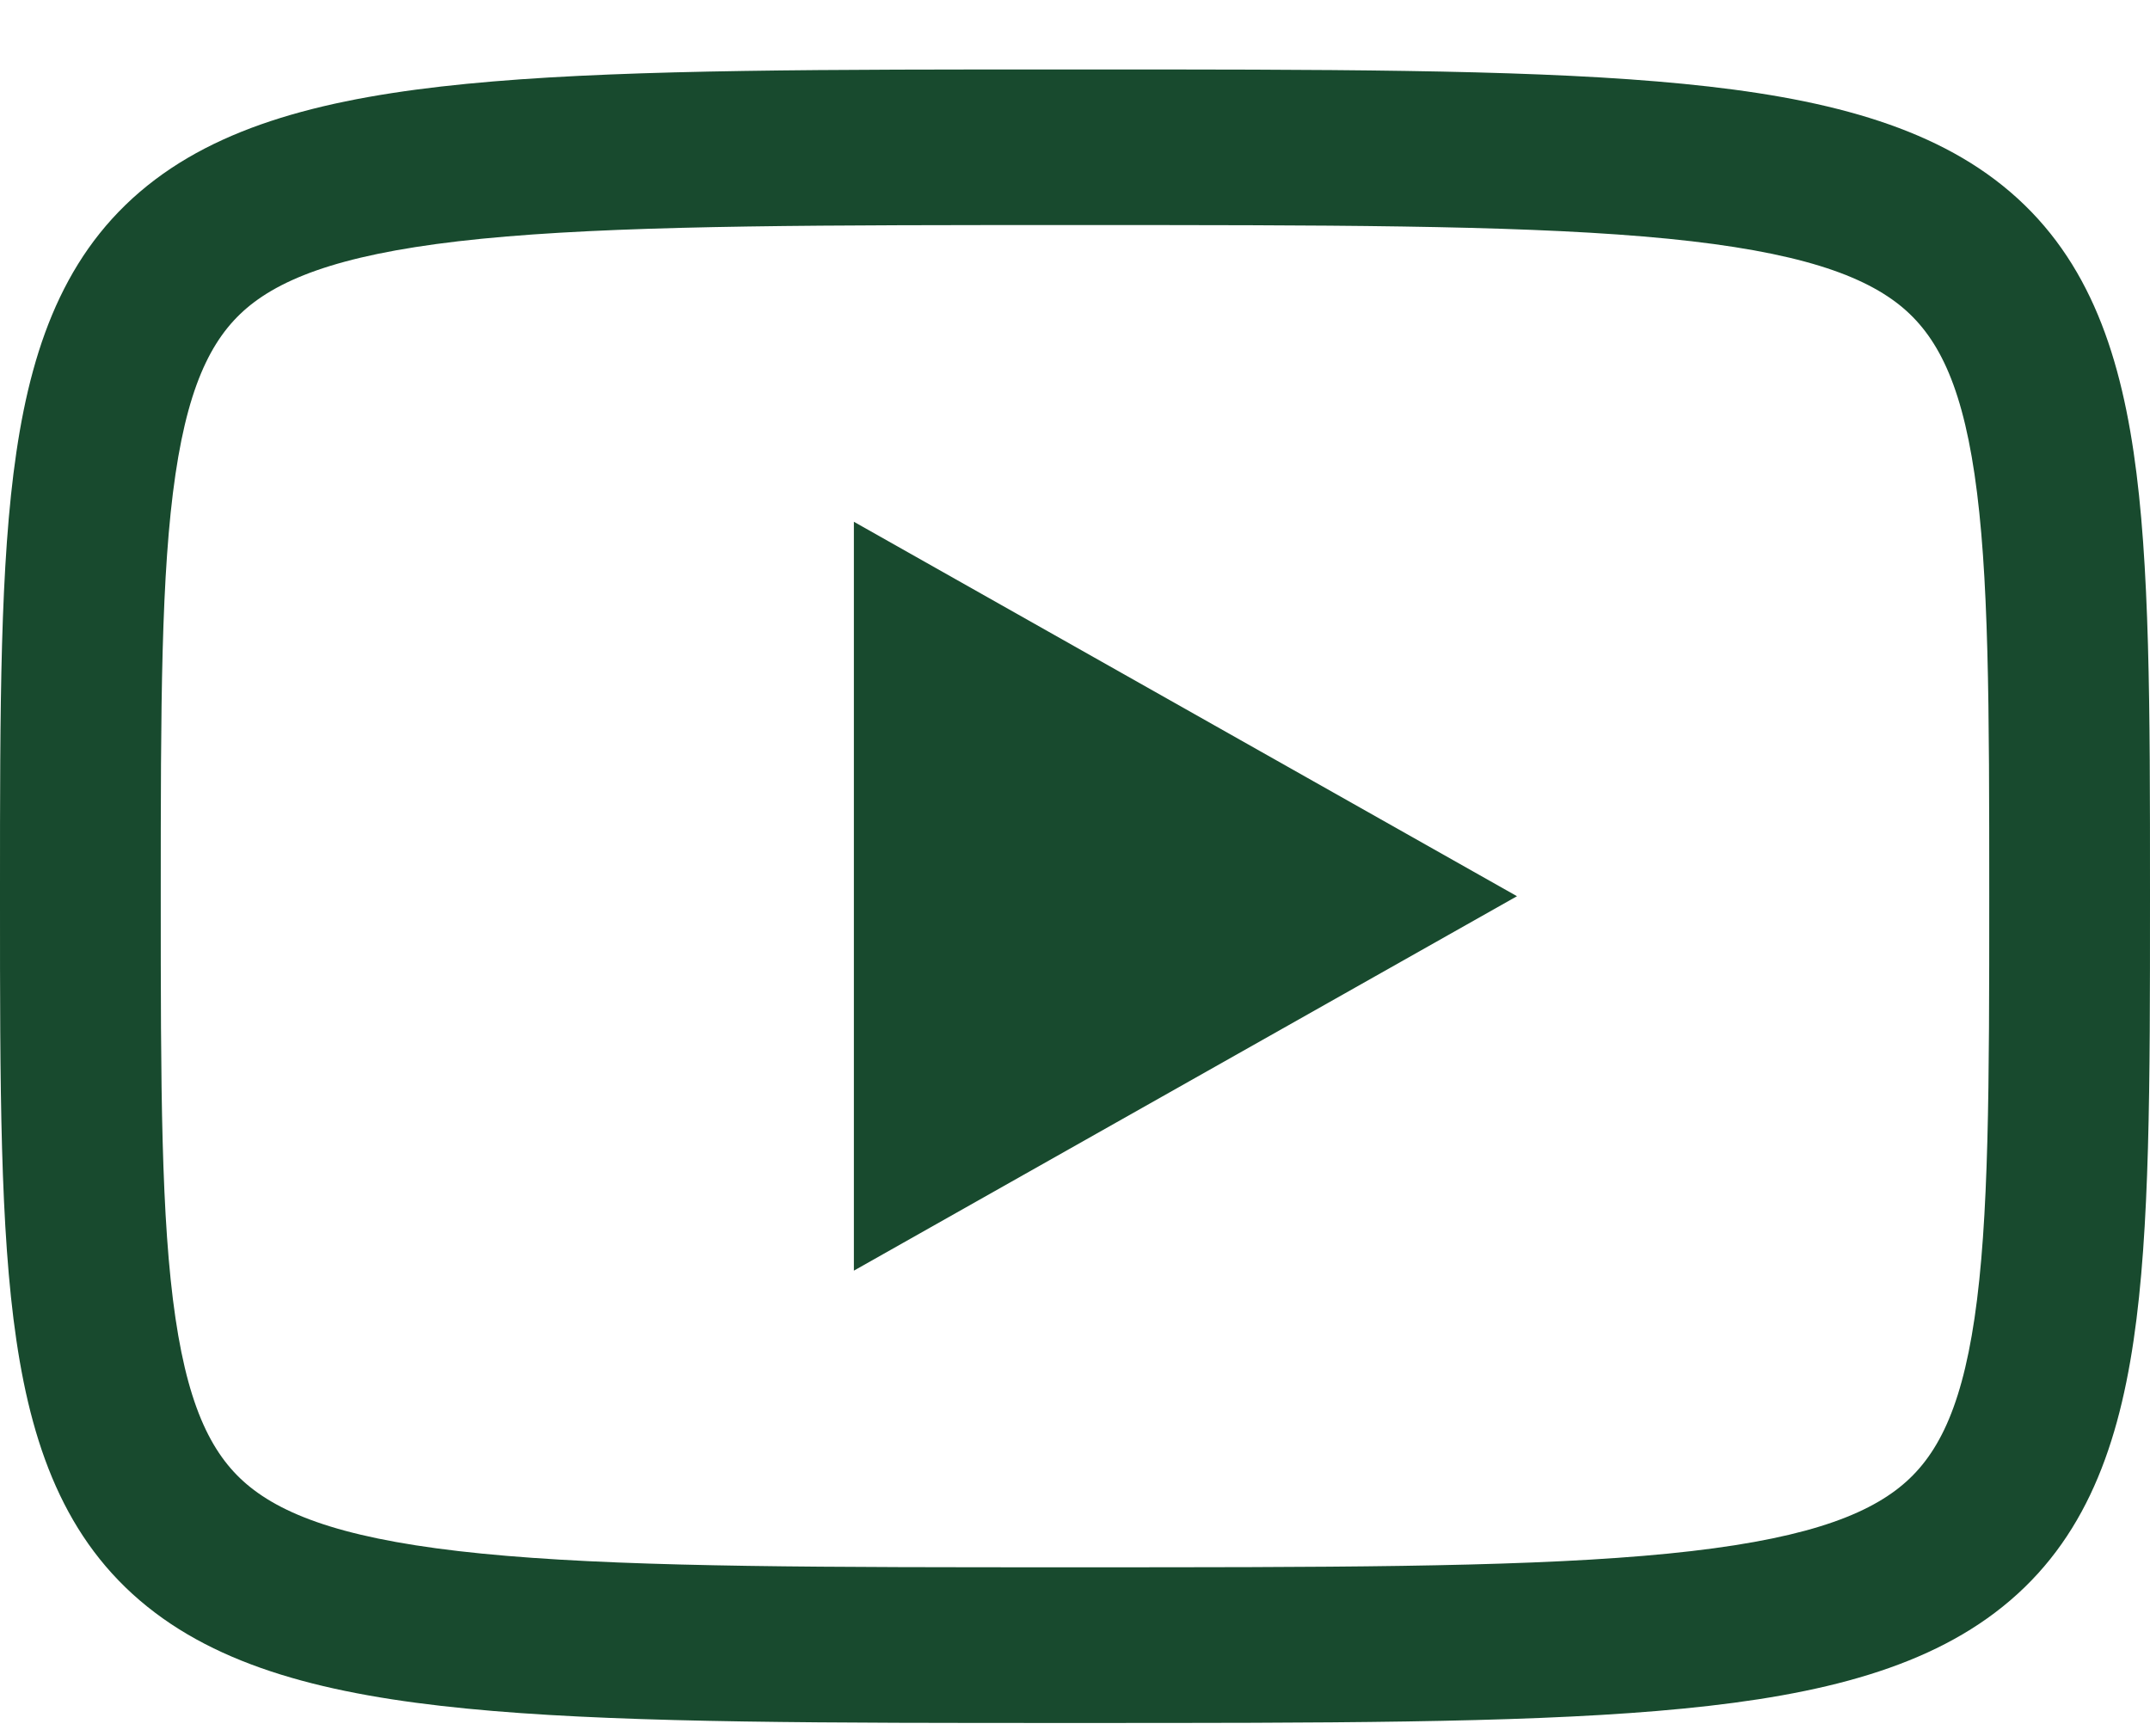
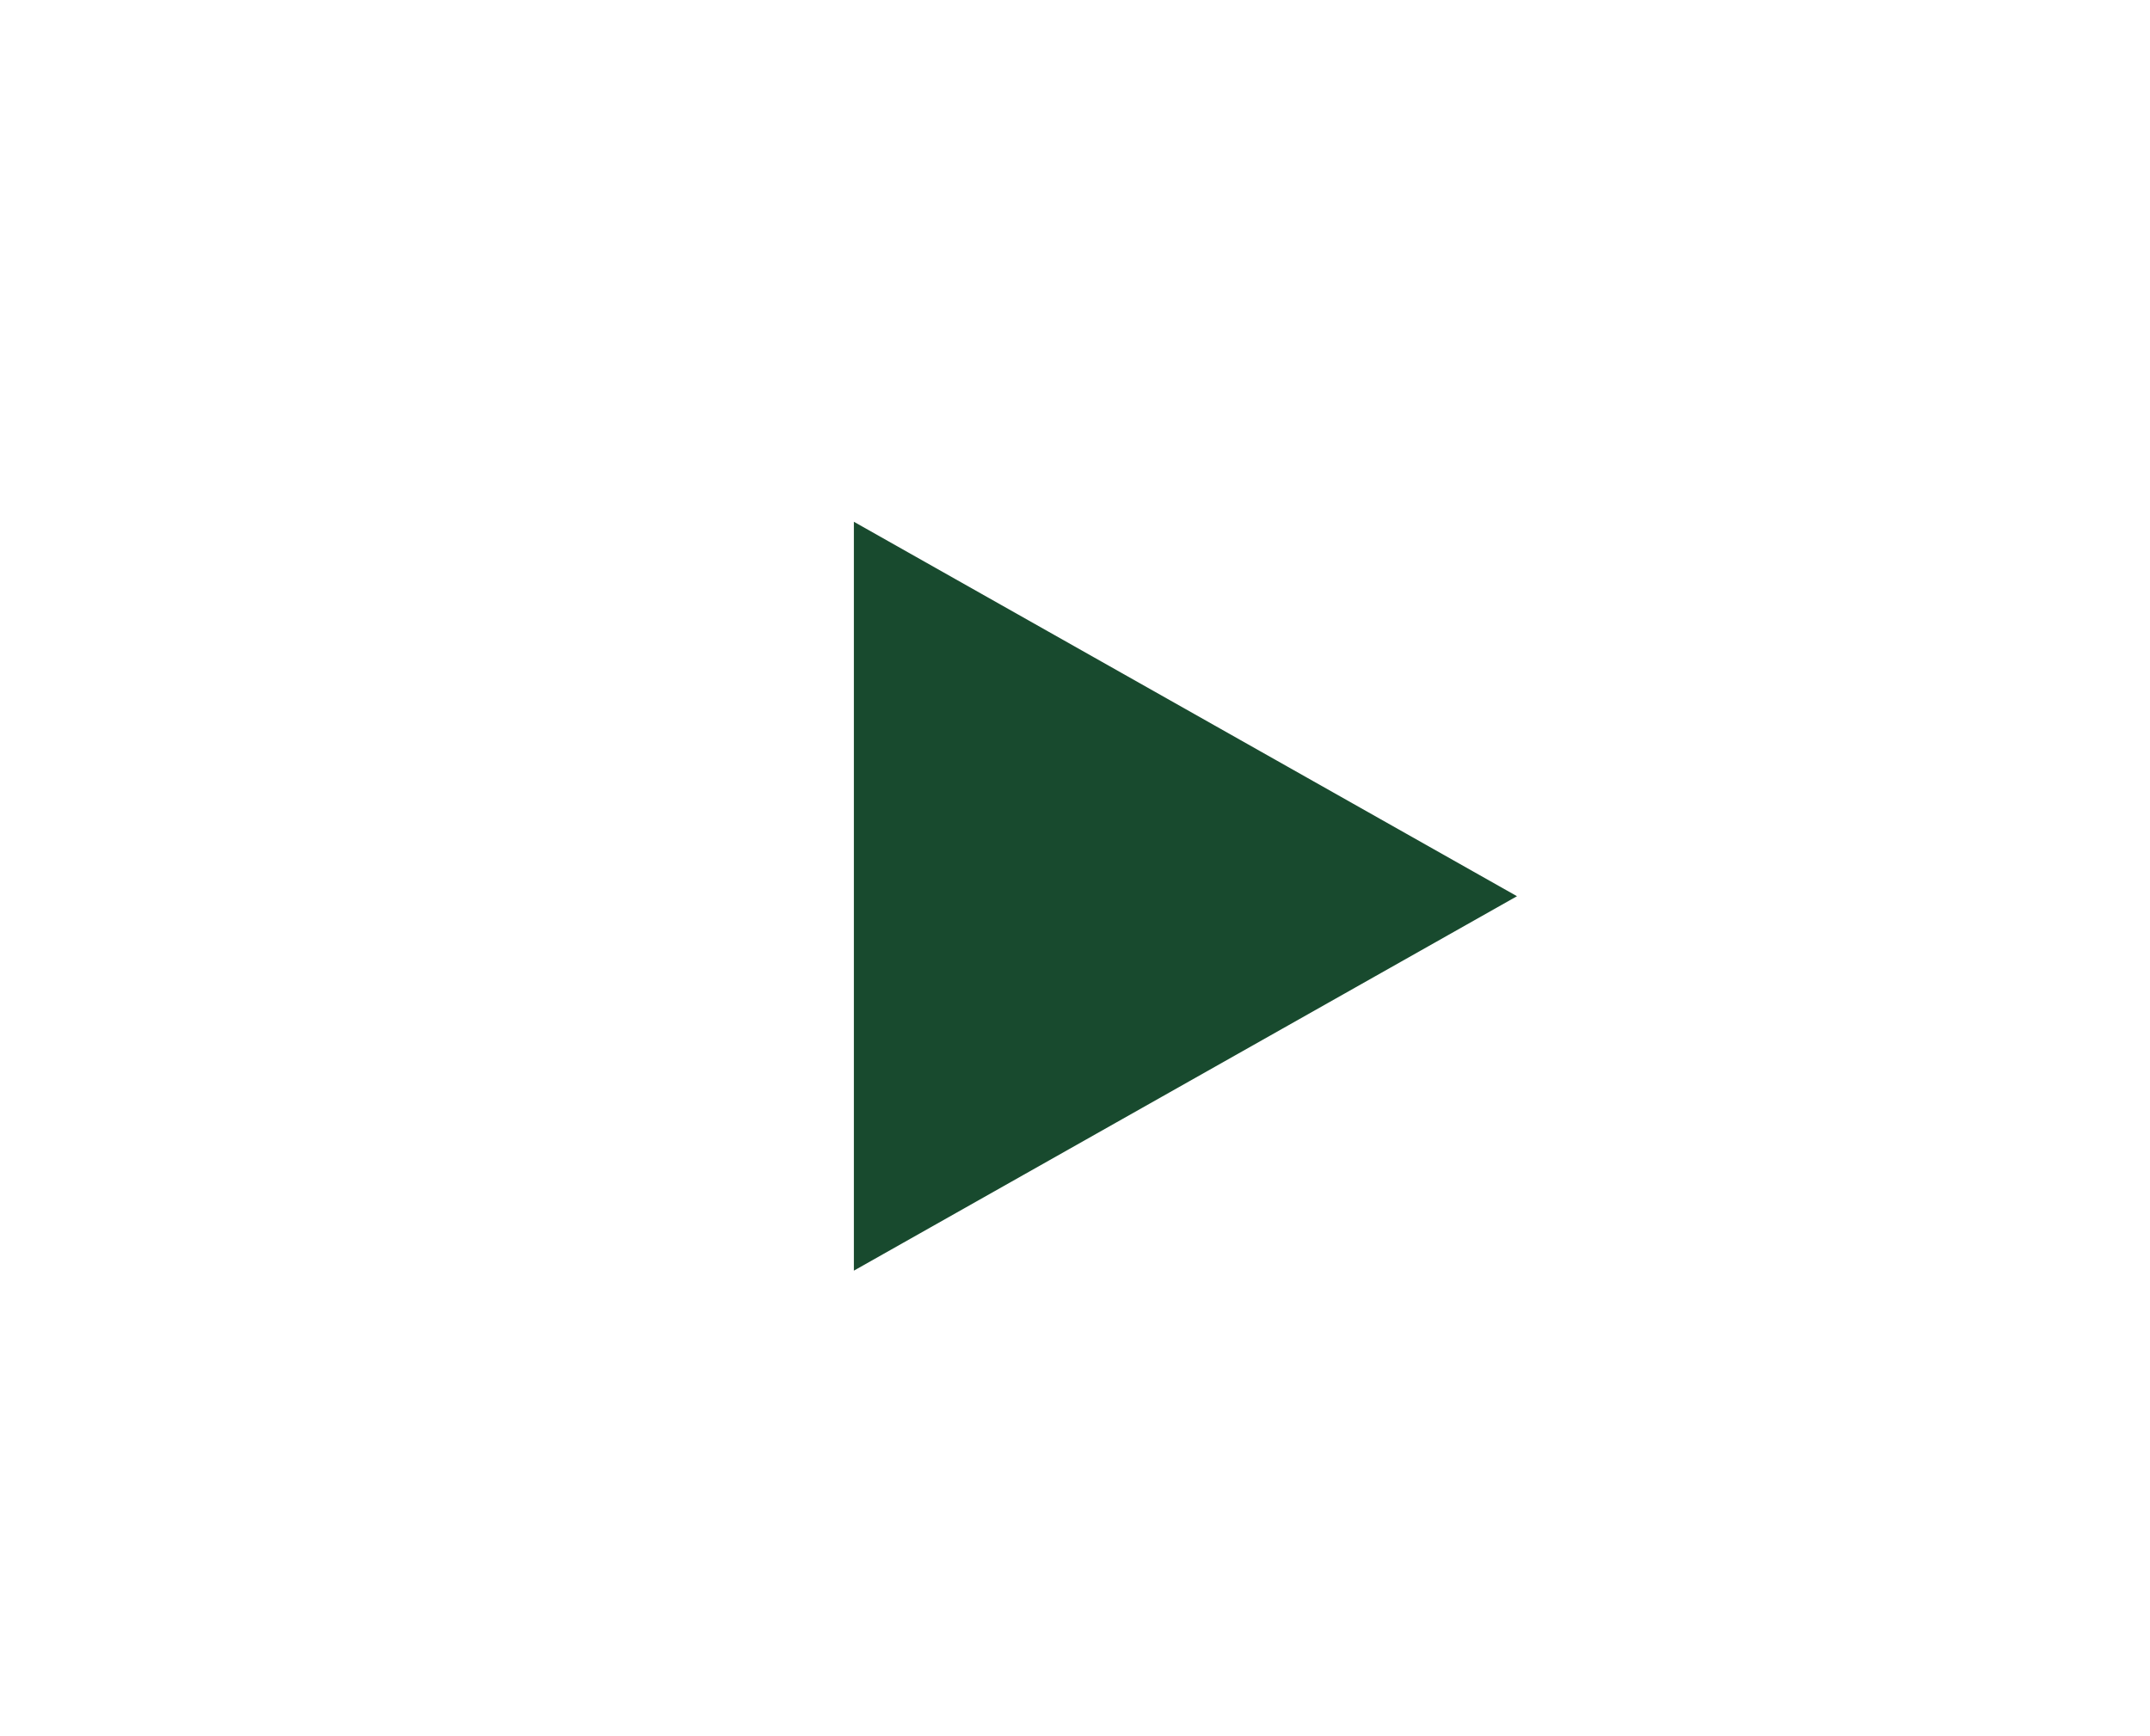
<svg xmlns="http://www.w3.org/2000/svg" width="26" height="21" viewBox="0 0 26 21" fill="none">
  <path d="M10.326 6.311L18.345 10.84L10.326 15.369V6.311Z" fill="#184A2E" />
-   <path fill-rule="evenodd" clip-rule="evenodd" d="M2.122 5.736C1.946 6.927 1.944 8.546 1.944 10.84C1.944 13.134 1.946 14.752 2.122 15.944C2.295 17.114 2.609 17.675 3.072 18.023C3.587 18.411 4.467 18.68 6.13 18.819C7.77 18.957 9.974 18.957 13 18.957C16.026 18.957 18.23 18.957 19.87 18.819C21.533 18.68 22.413 18.411 22.928 18.023C23.391 17.675 23.705 17.114 23.878 15.944C24.054 14.752 24.056 13.134 24.056 10.84C24.056 8.546 24.054 6.927 23.878 5.736C23.705 4.566 23.391 4.005 22.928 3.656C22.413 3.269 21.533 2.999 19.87 2.86C18.23 2.723 16.026 2.722 13 2.722C9.974 2.722 7.77 2.723 6.13 2.86C4.467 2.999 3.587 3.269 3.072 3.656C2.609 4.005 2.295 4.566 2.122 5.736ZM12.948 0.84H13.052C16.015 0.84 18.304 0.84 20.037 0.985C21.757 1.129 23.133 1.426 24.121 2.17C25.162 2.954 25.599 4.092 25.802 5.47C26 6.81 26 8.563 26 10.762V10.917C26 13.116 26 14.87 25.802 16.21C25.599 17.588 25.162 18.726 24.121 19.509C23.133 20.254 21.757 20.551 20.037 20.695C18.304 20.84 16.015 20.84 13.052 20.84H12.948C9.985 20.84 7.696 20.84 5.963 20.695C4.243 20.551 2.867 20.254 1.879 19.509C0.838 18.726 0.401 17.588 0.198 16.21C-4.78096e-05 14.87 -2.62565e-05 13.116 6.24617e-07 10.917V10.762C-2.62565e-05 8.563 -4.78096e-05 6.81 0.198 5.47C0.401 4.092 0.838 2.954 1.879 2.17C2.867 1.426 4.243 1.129 5.963 0.985C7.696 0.84 9.985 0.84 12.948 0.84Z" fill="#184A2E" />
</svg>